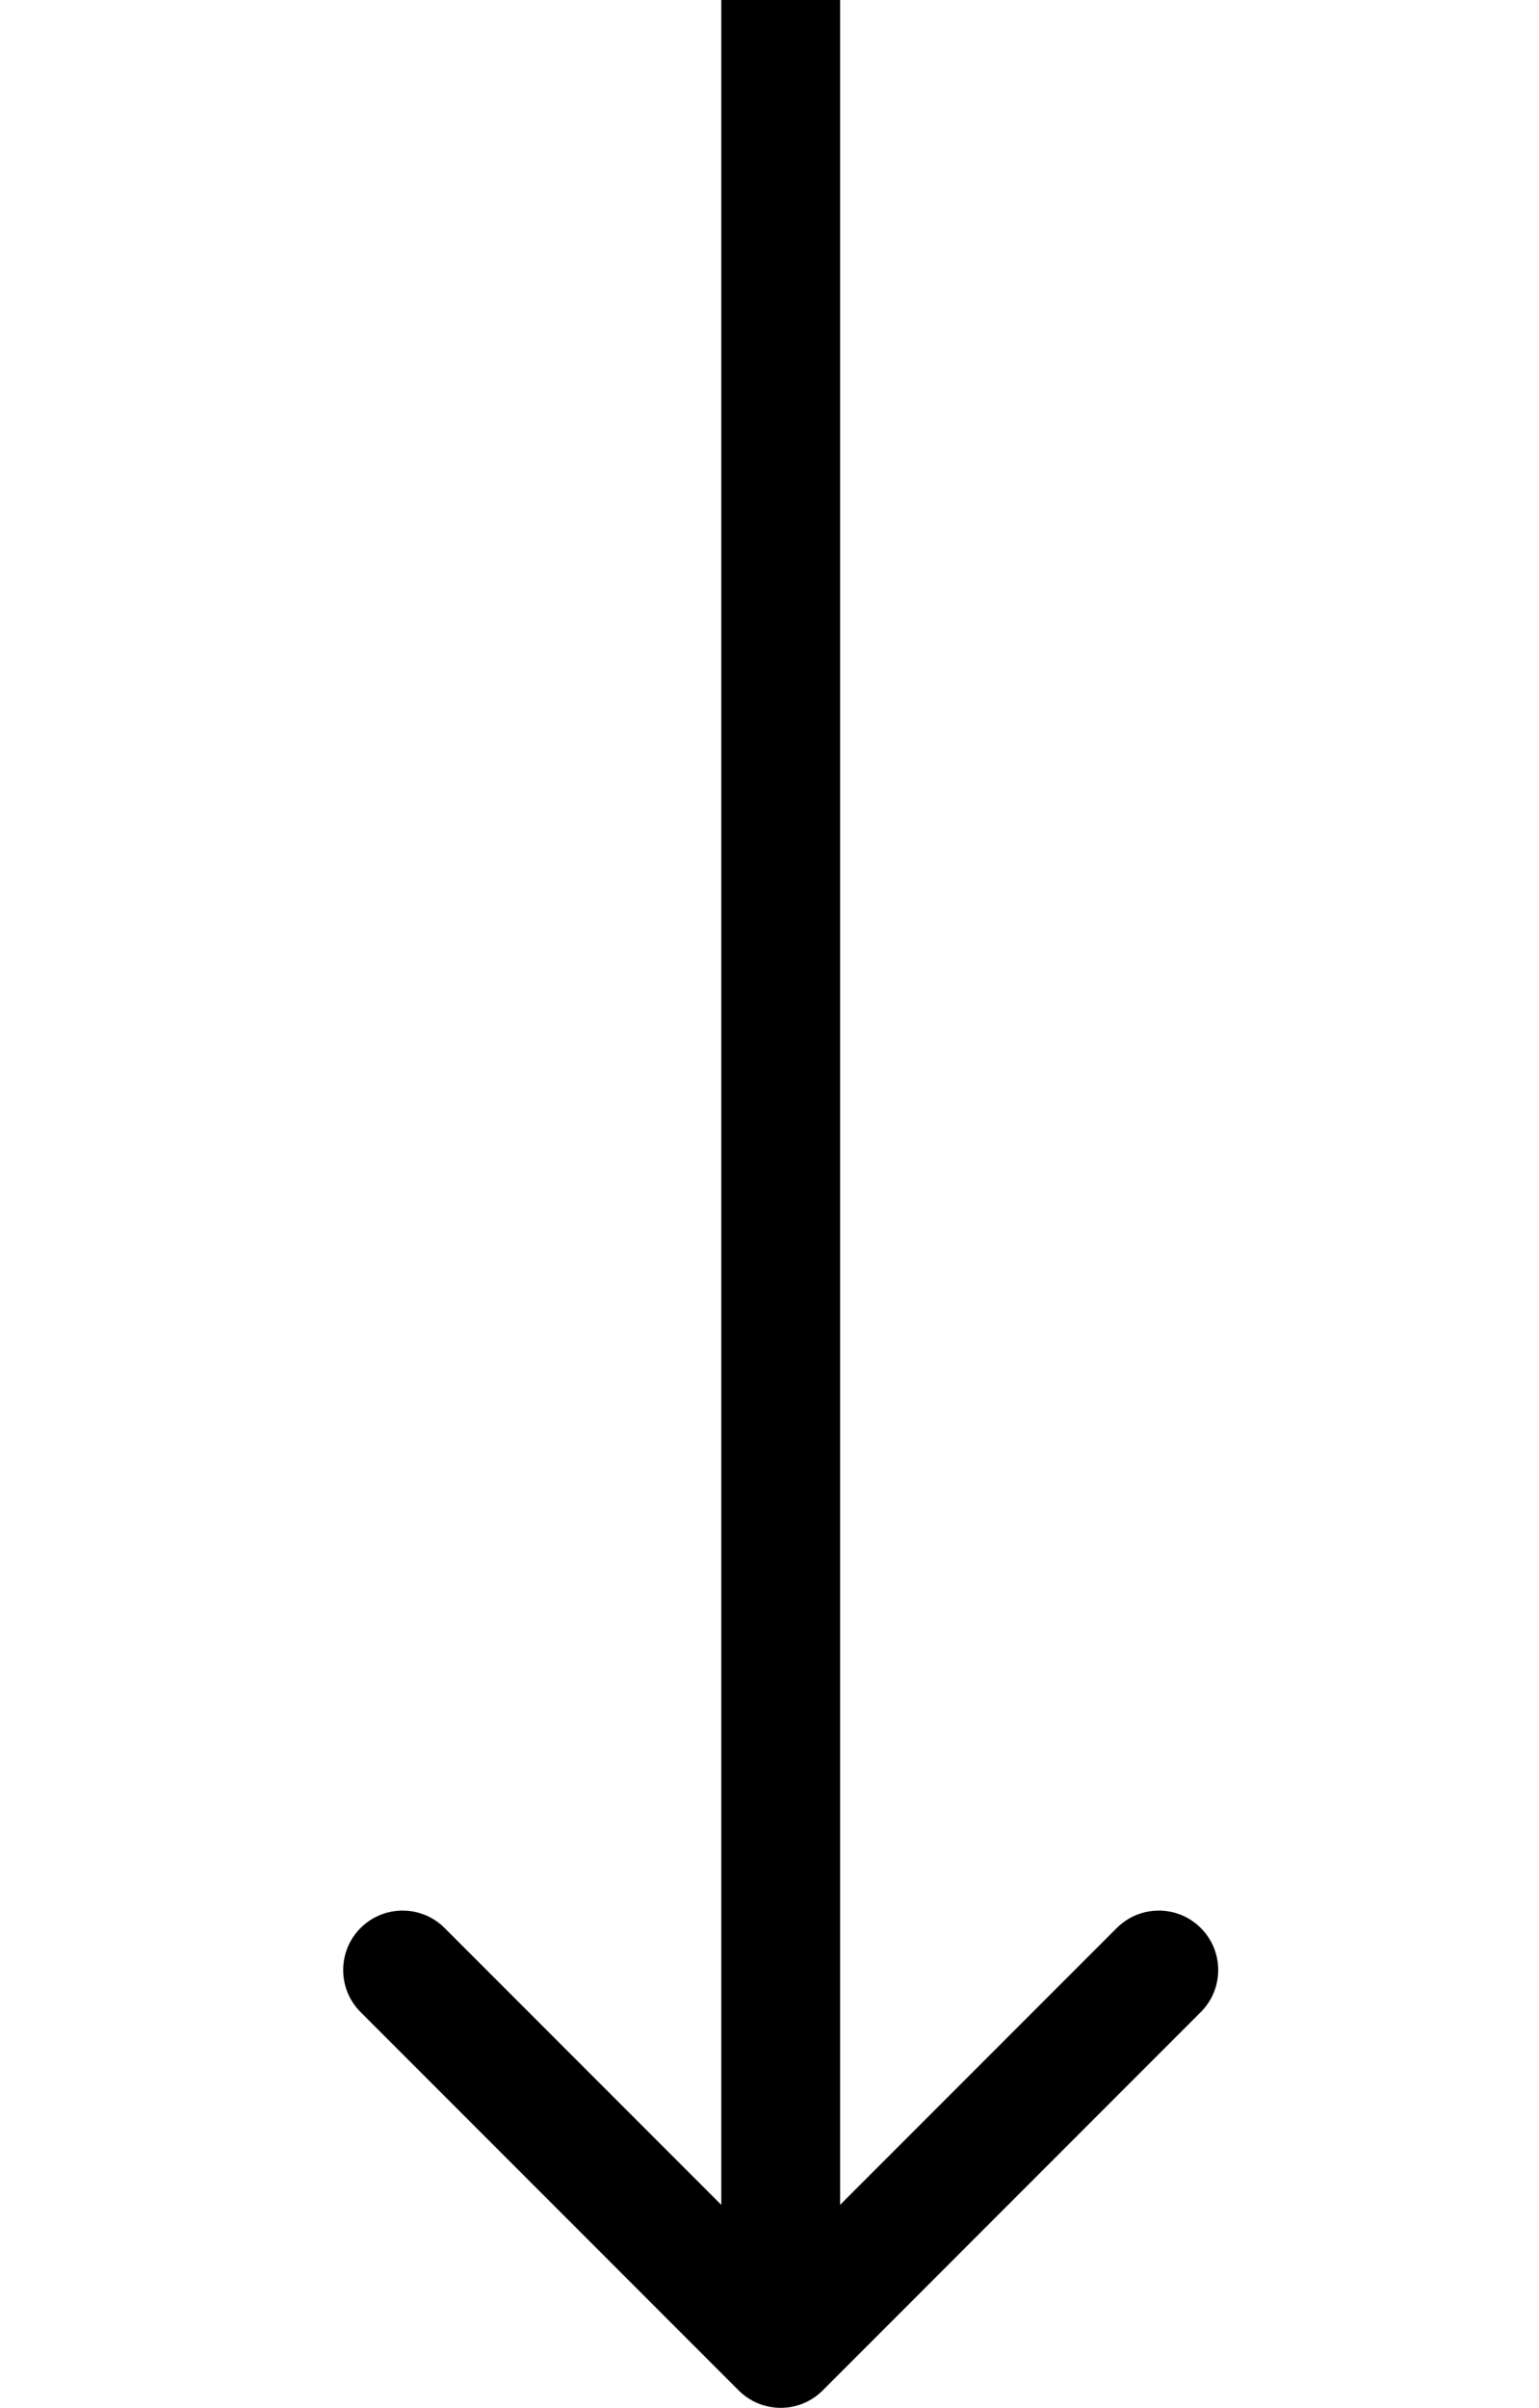
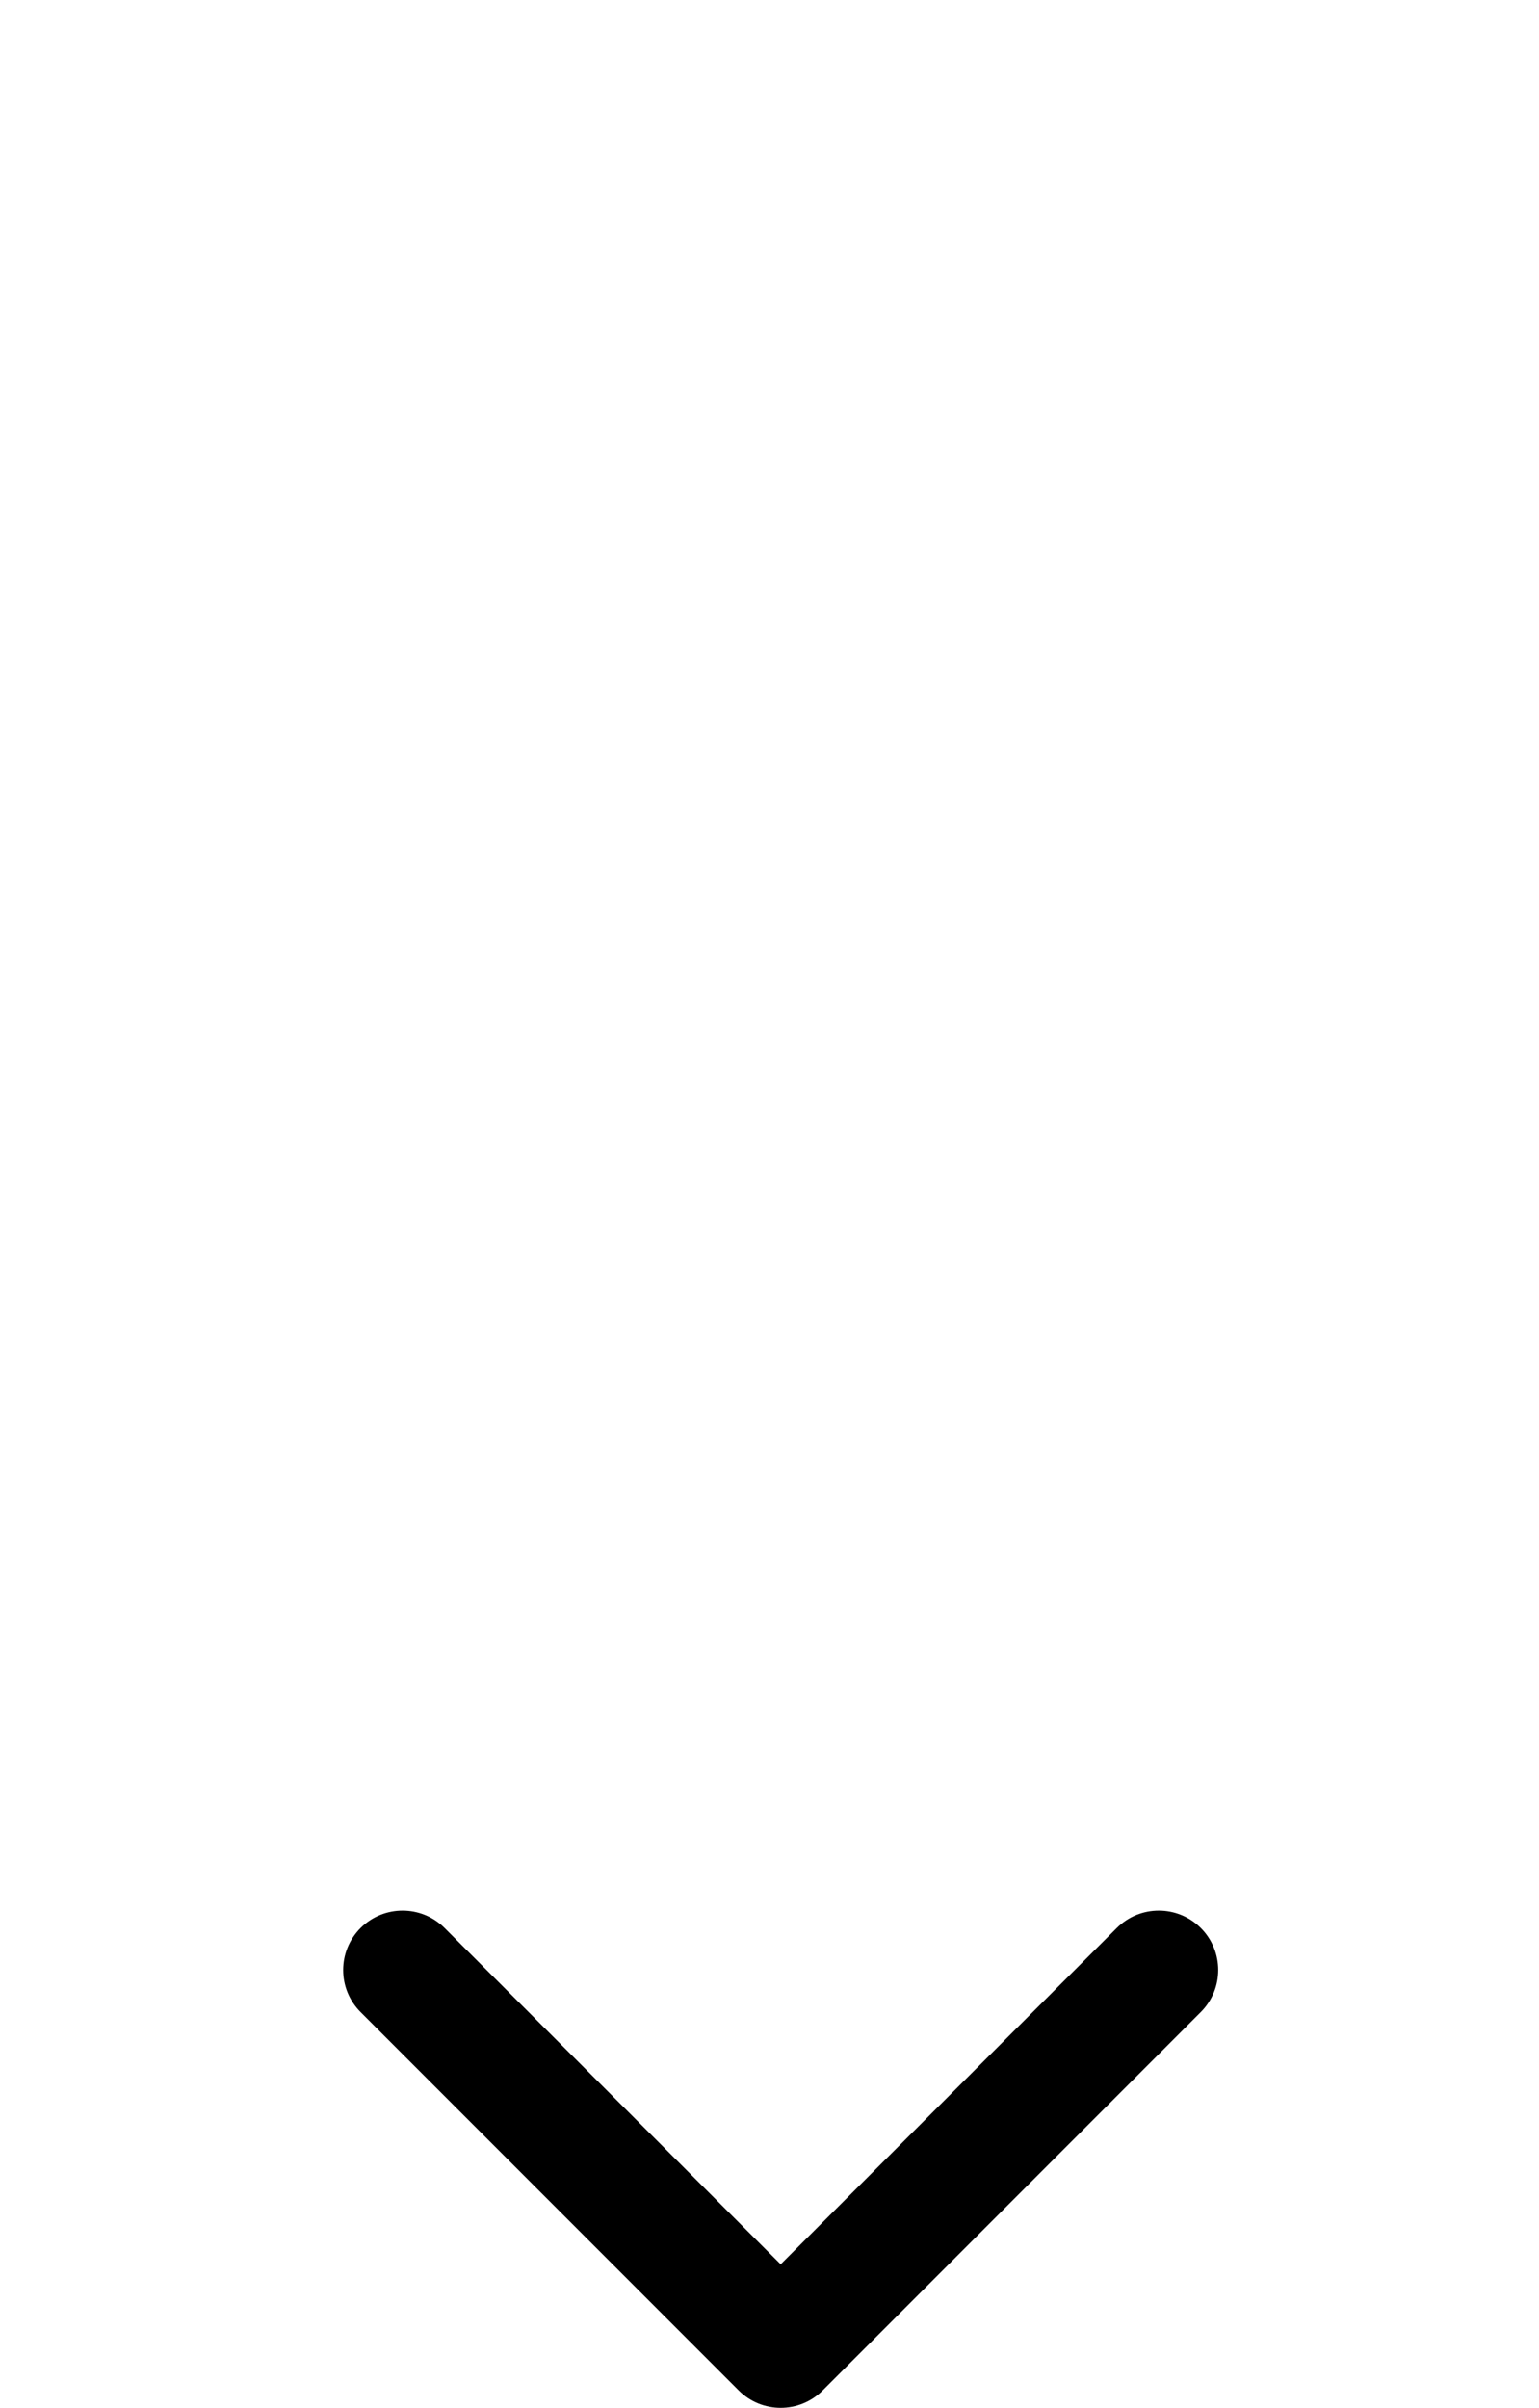
<svg xmlns="http://www.w3.org/2000/svg" id="Layer_1" data-name="Layer 1" viewBox="0 0 4000 6254">
-   <path d="M1919.89,6208.75c60.3,60.34,158.08,60.34,218.38,0l982.72-982.69c60.3-60.34,60.3-158.09,0-218.39-60.3-60.3-158.08-60.3-218.38,0l-873.53,873.51-873.53-873.51c-60.3-60.3-158.08-60.3-218.38,0-60.3,60.3-60.3,158.05,0,218.39l982.72,982.69ZM1874.66,0v6099.57h308.84V0h-308.84Z" />
+   <path d="M1919.89,6208.75c60.3,60.34,158.08,60.34,218.38,0l982.72-982.69c60.3-60.34,60.3-158.09,0-218.39-60.3-60.3-158.08-60.3-218.38,0l-873.53,873.51-873.53-873.51c-60.3-60.3-158.08-60.3-218.38,0-60.3,60.3-60.3,158.05,0,218.39l982.72,982.69ZM1874.66,0v6099.57h308.84h-308.84Z" />
</svg>